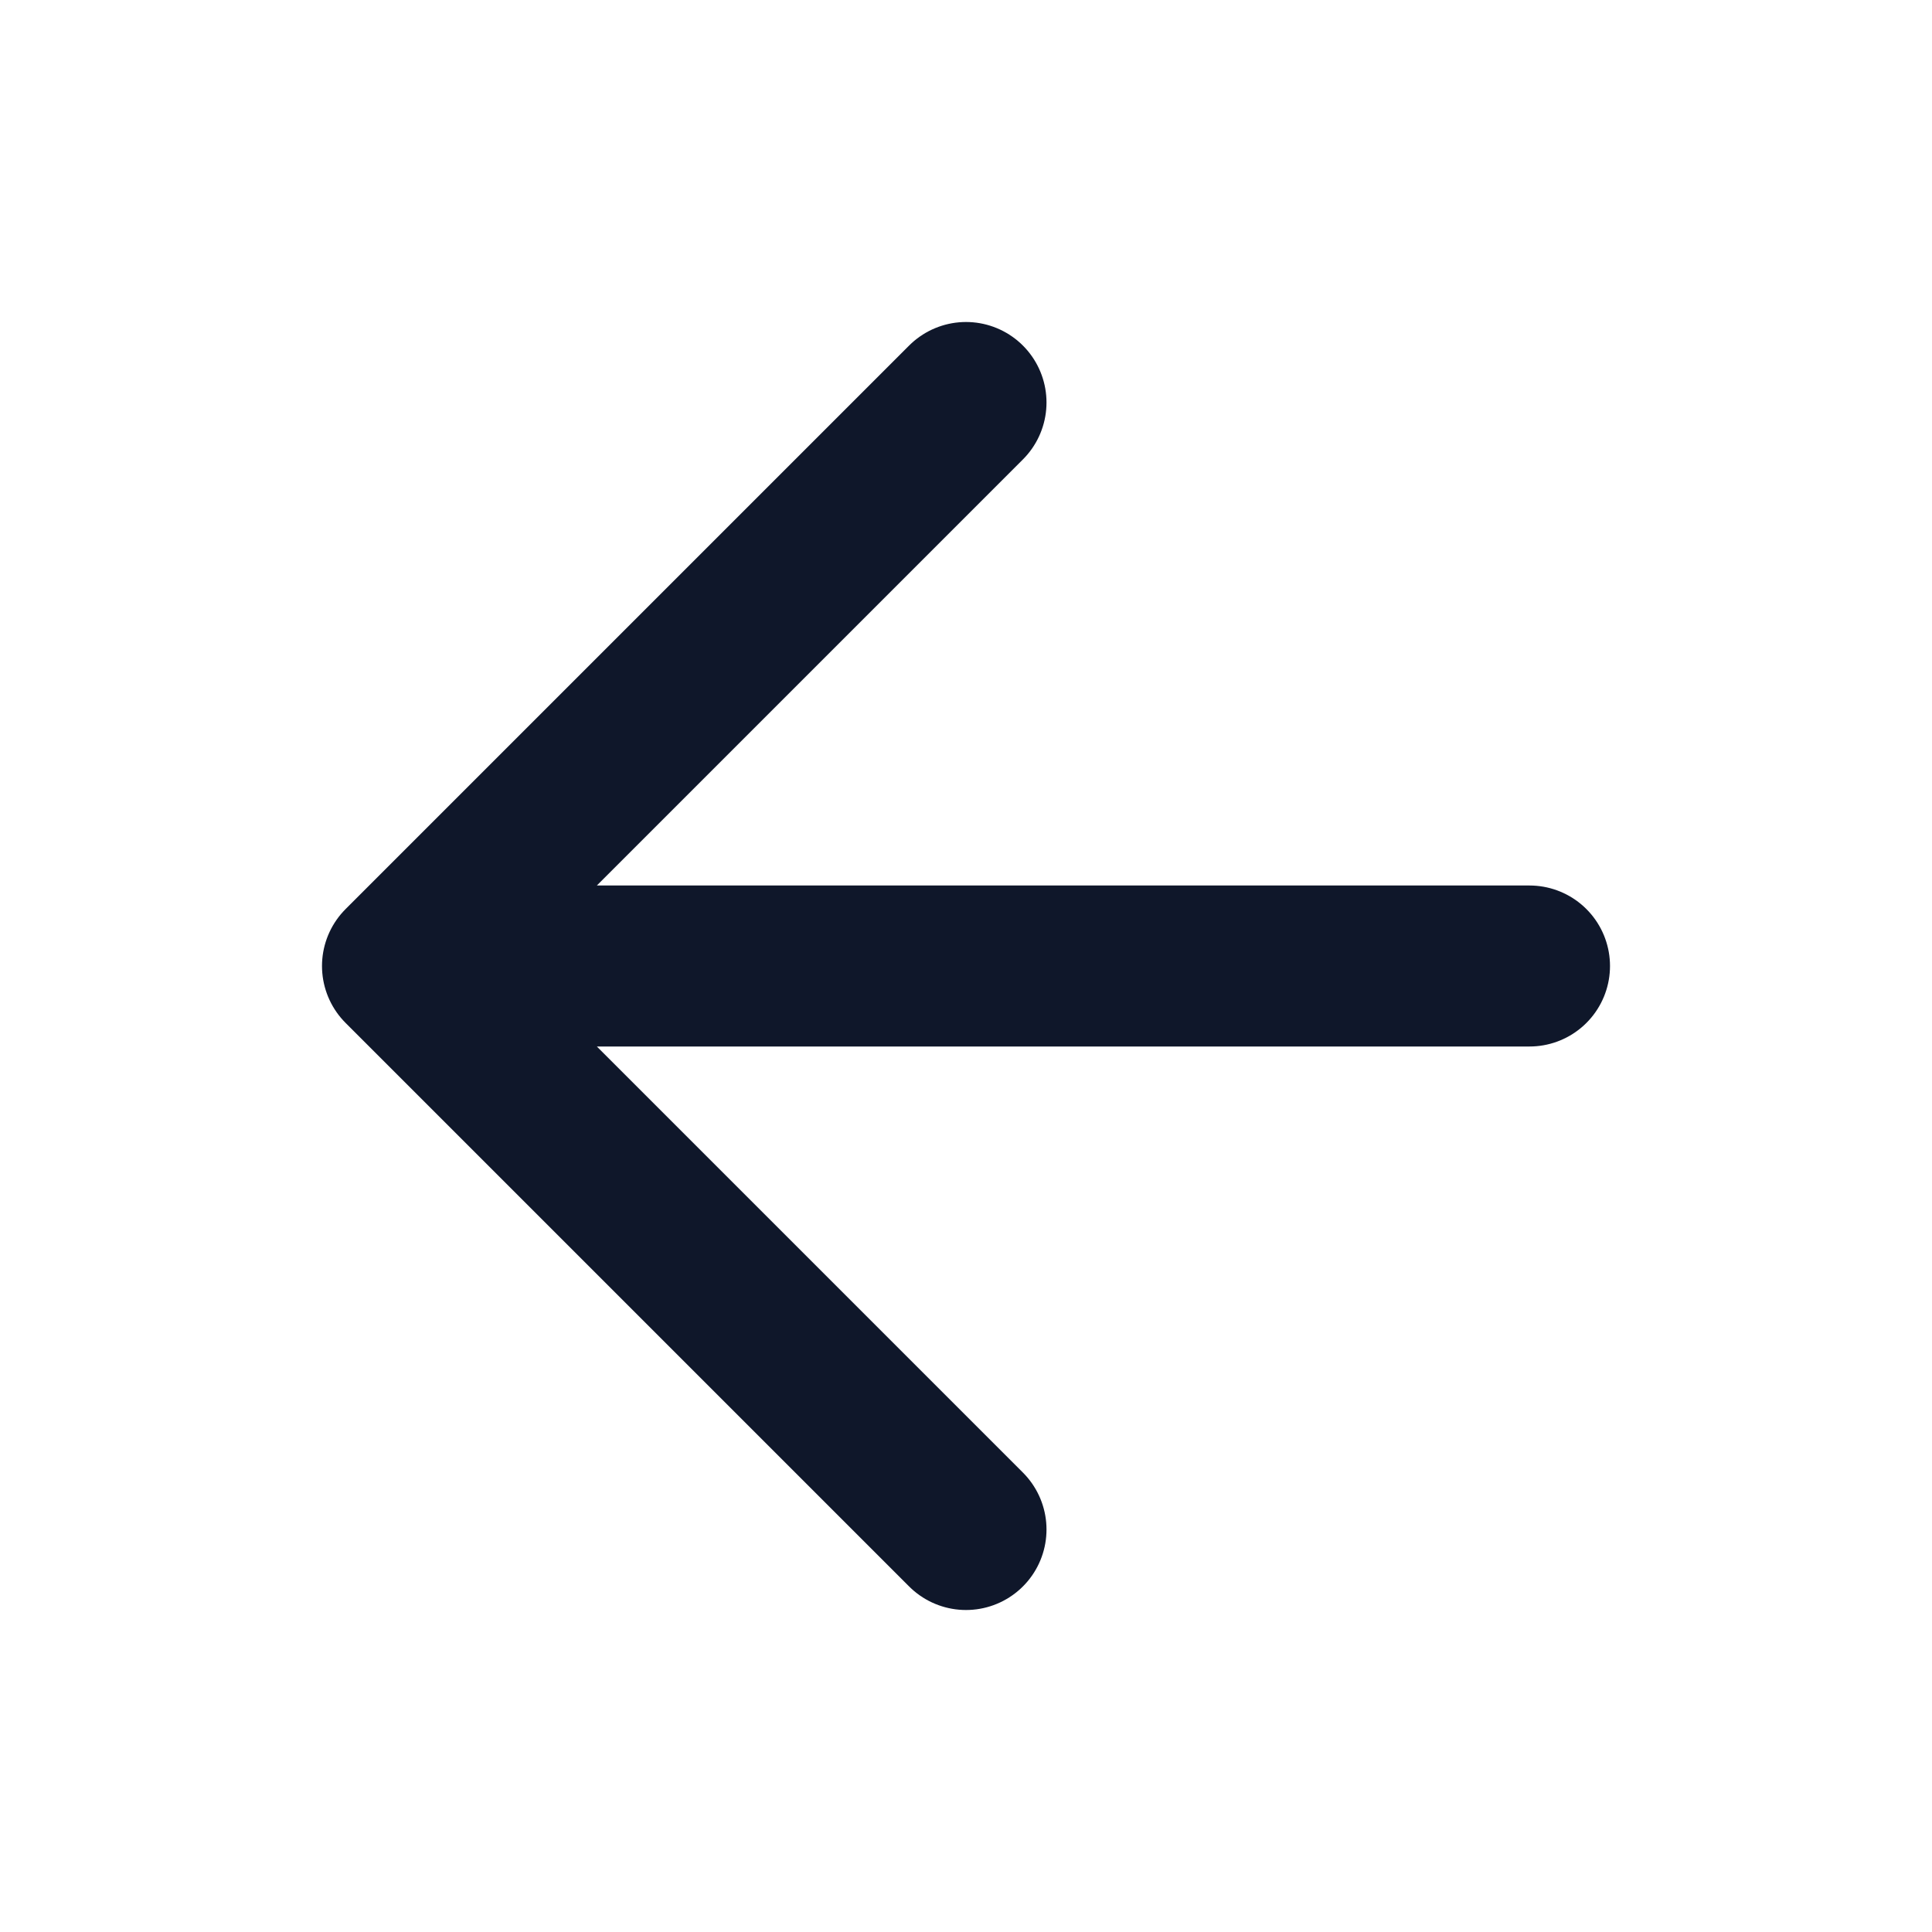
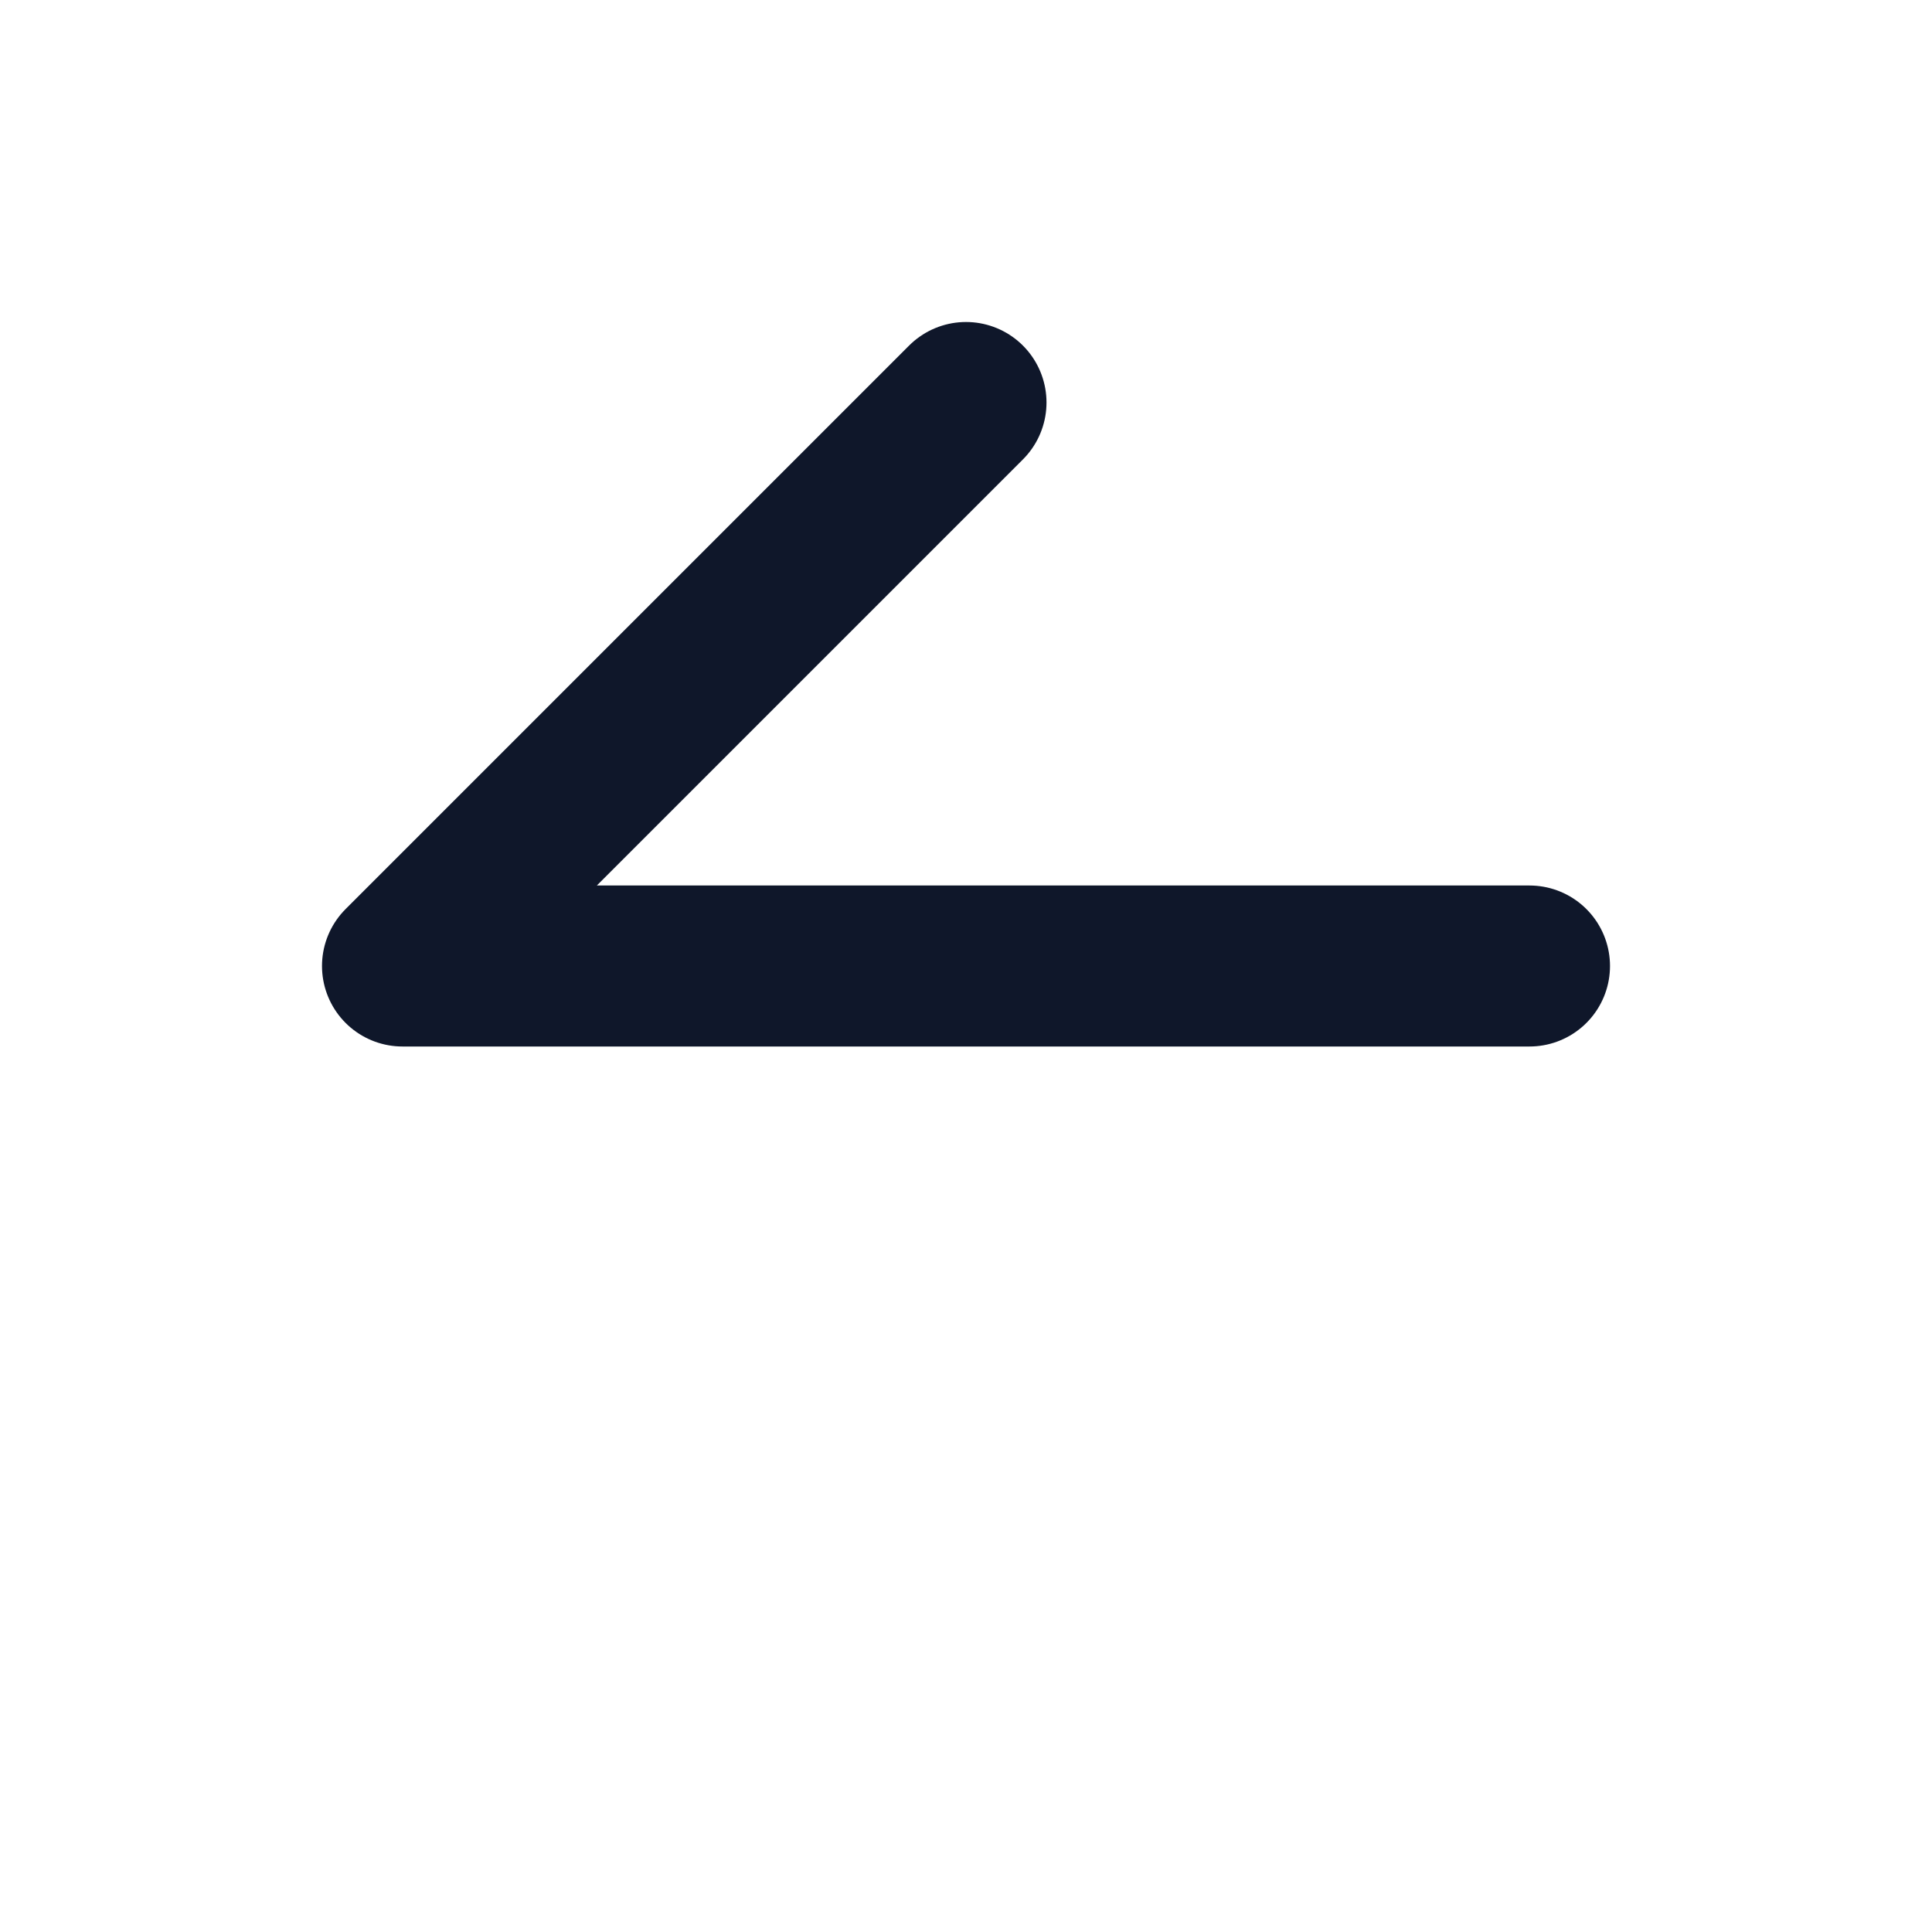
<svg xmlns="http://www.w3.org/2000/svg" width="24" height="24" viewBox="0 0 24 24" fill="none">
  <g id="arrow-left">
-     <path id="Icon" d="M19 12H5M5 12L12 19M5 12L12 5" stroke="#0F172A" stroke-width="2" stroke-linecap="round" stroke-linejoin="round" />
+     <path id="Icon" d="M19 12H5M5 12M5 12L12 5" stroke="#0F172A" stroke-width="2" stroke-linecap="round" stroke-linejoin="round" />
  </g>
</svg>